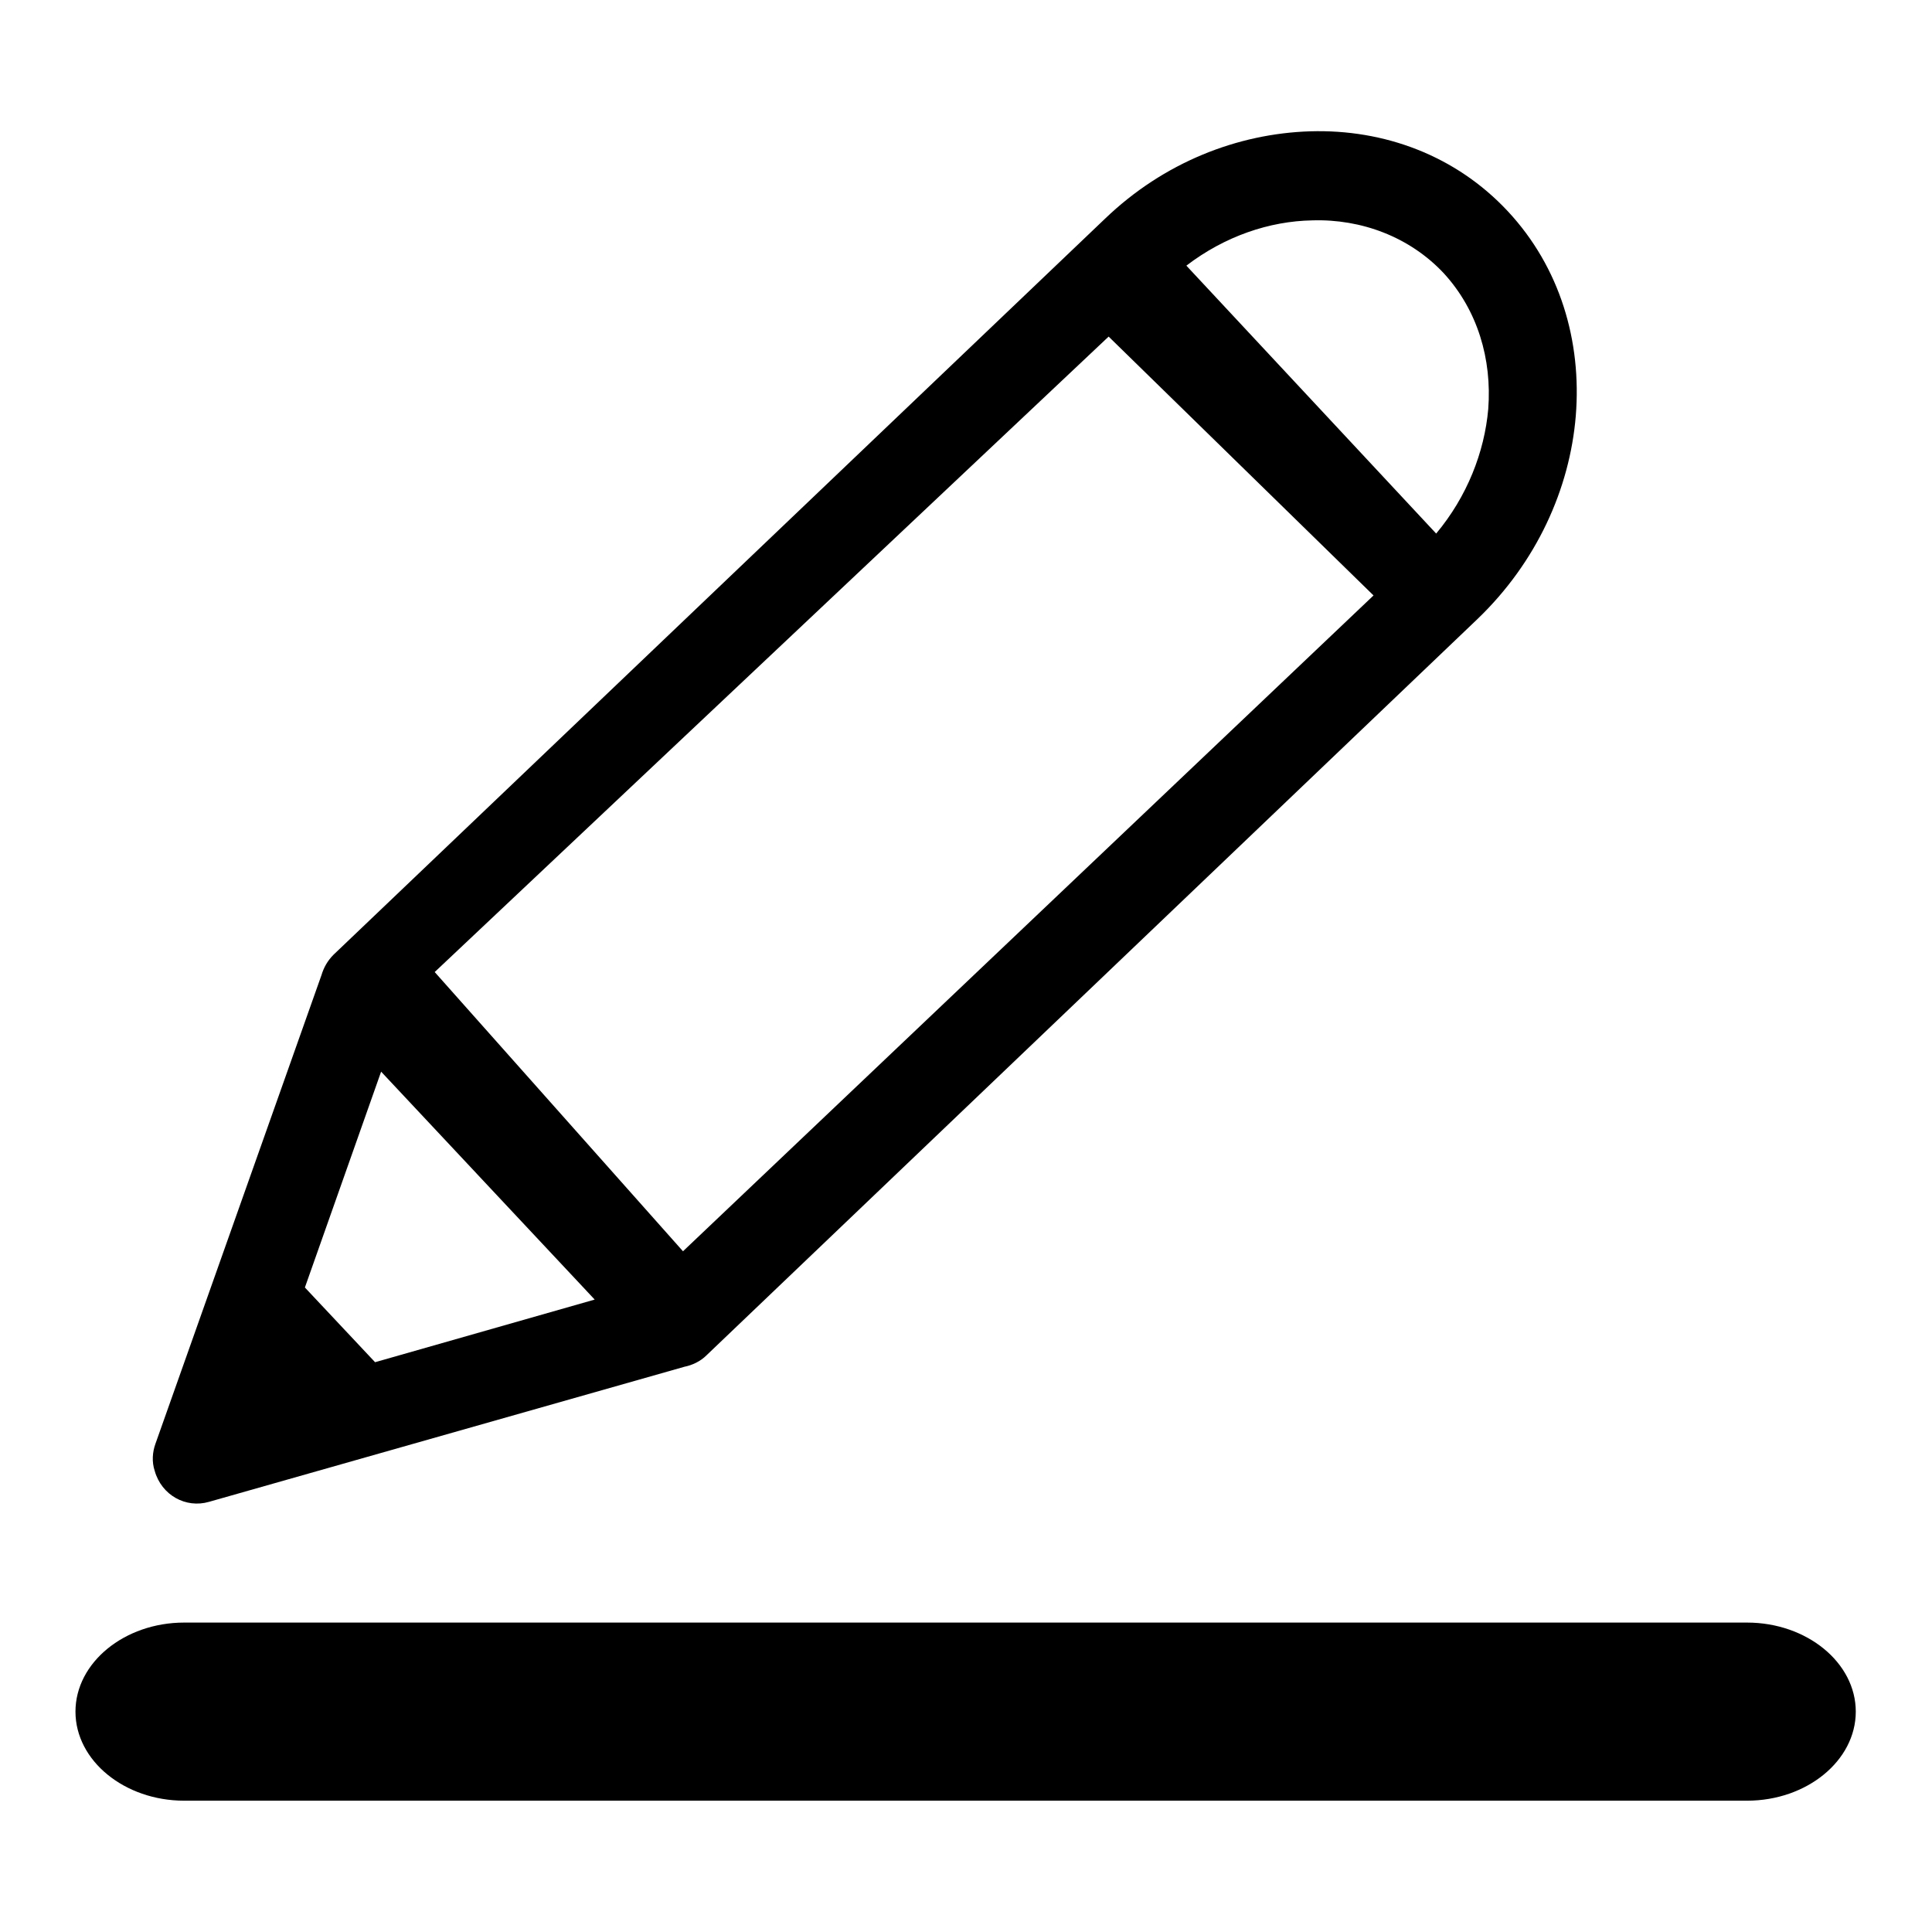
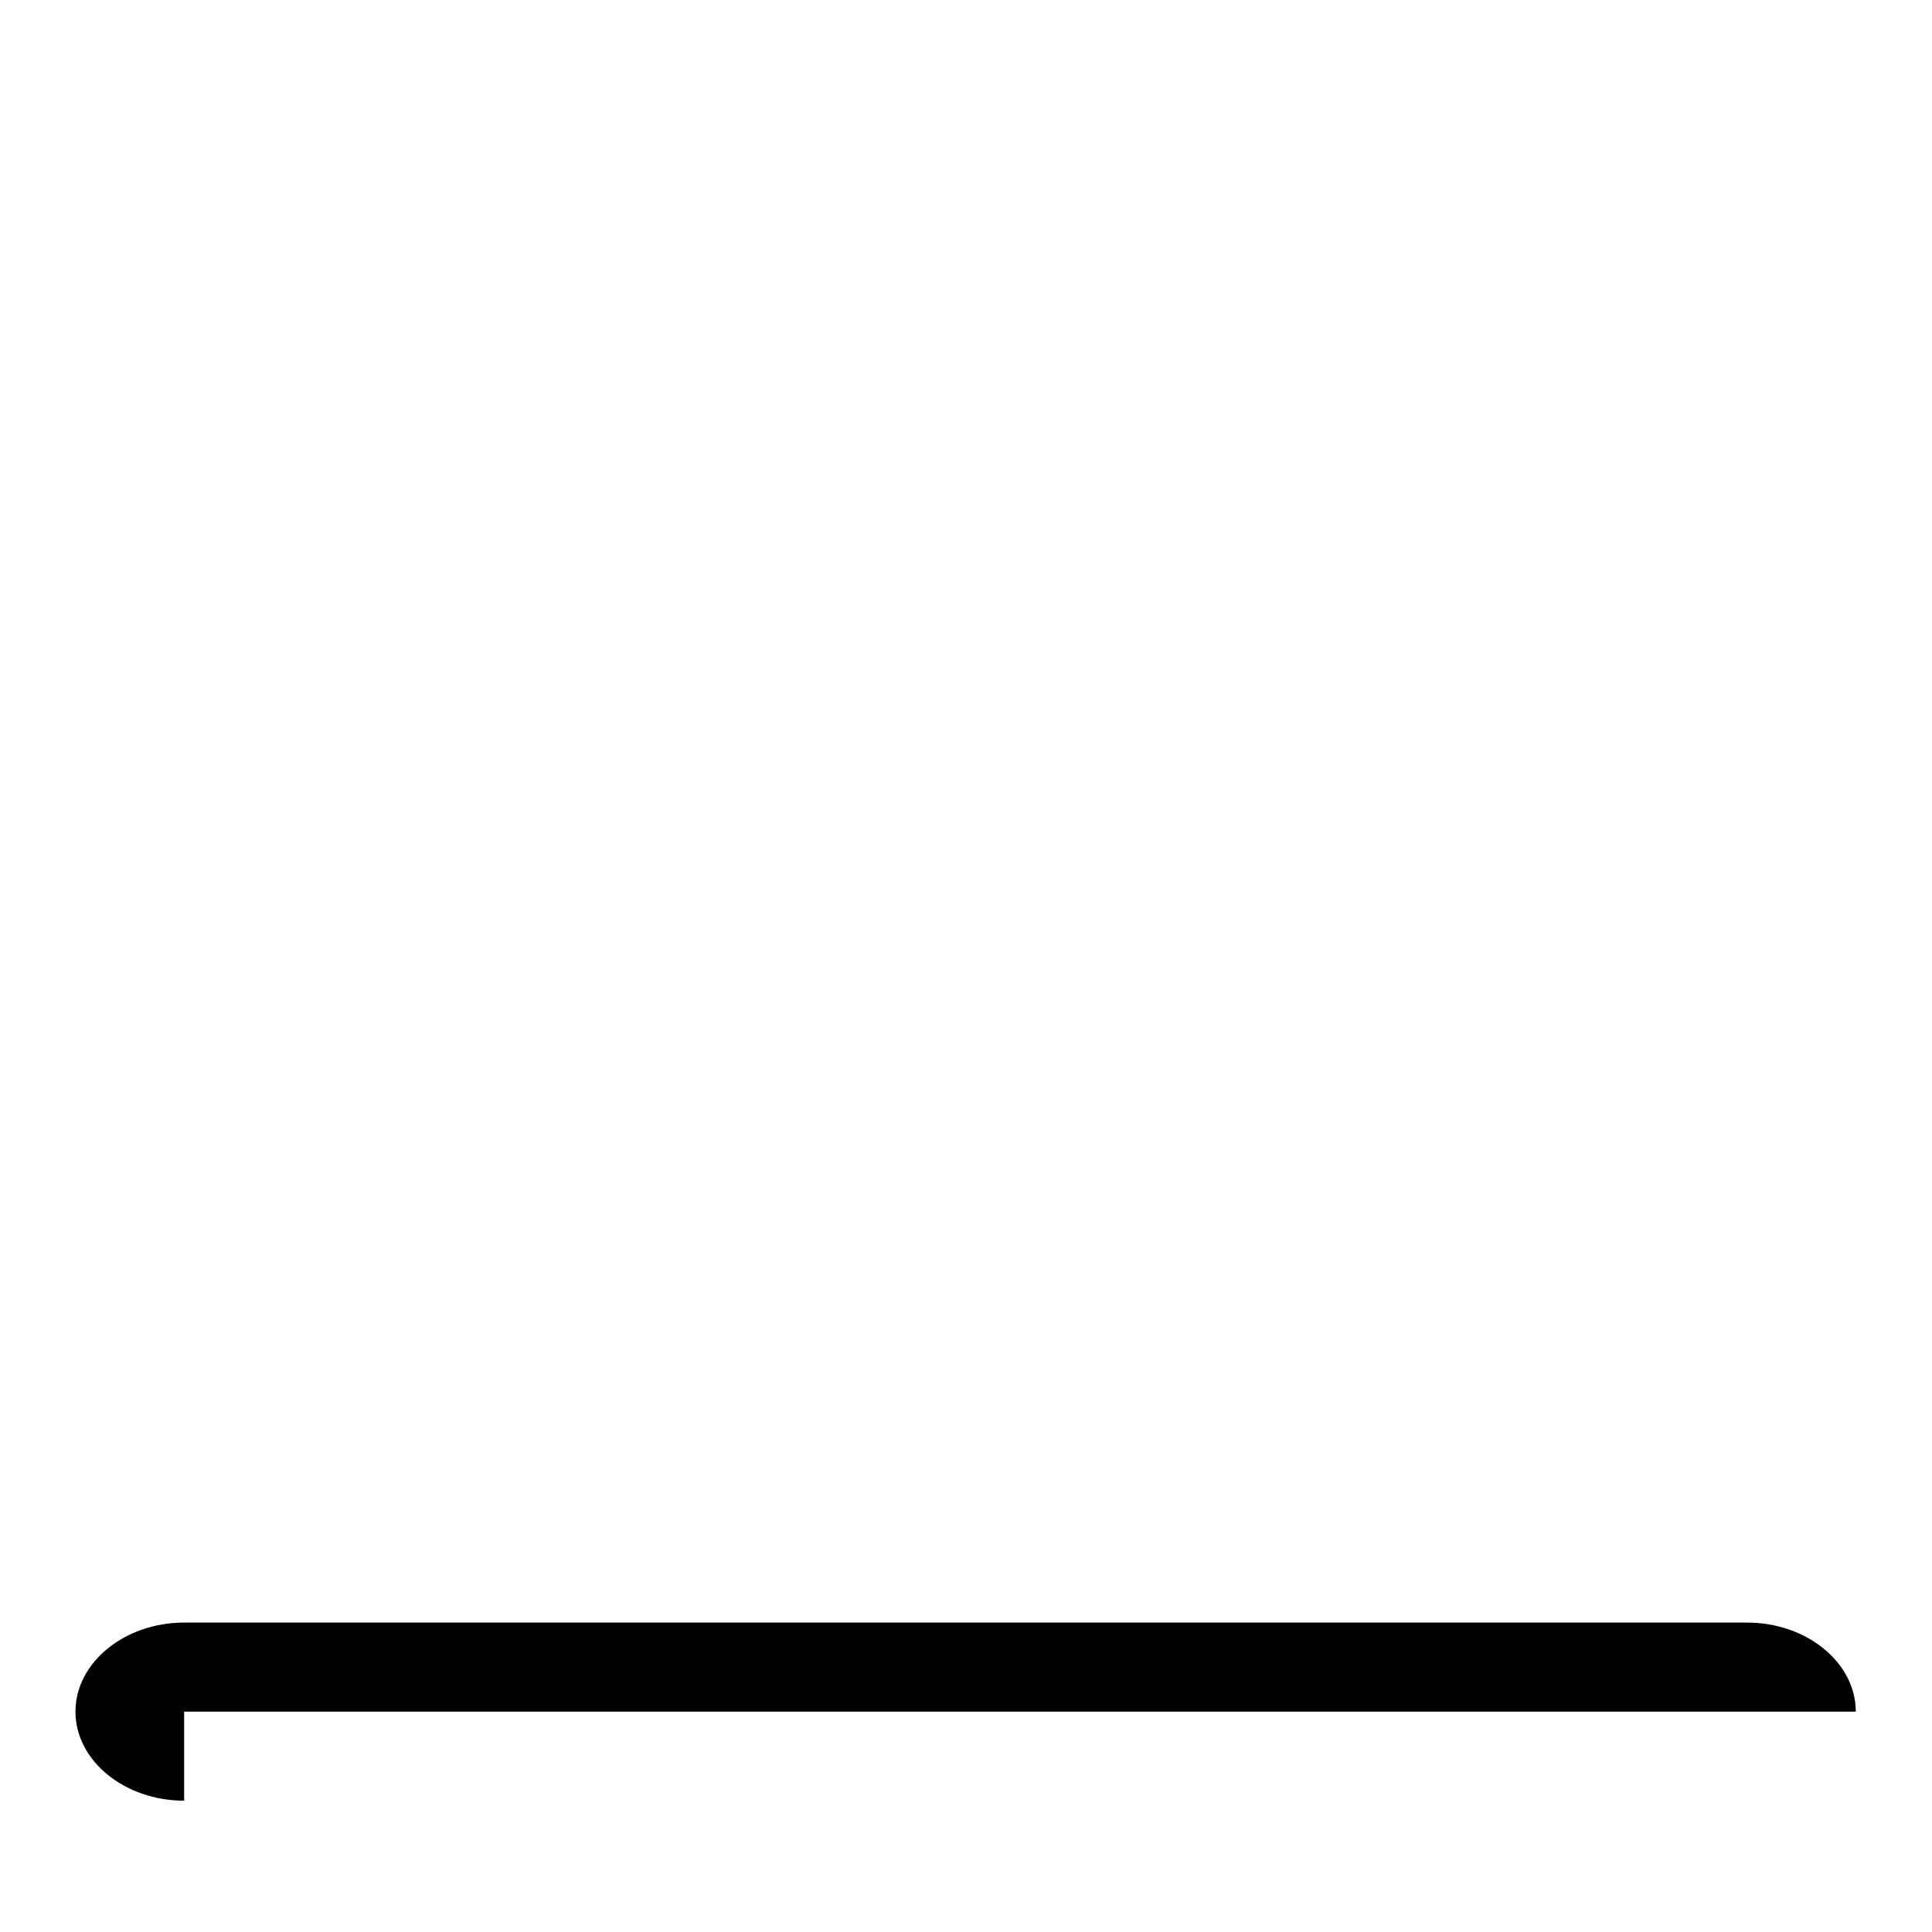
<svg xmlns="http://www.w3.org/2000/svg" version="1.1" x="0px" y="0px" viewBox="0 0 256 256" enable-background="new 0 0 256 256" xml:space="preserve">
  <g>
    <g>
-       <path fill="#000000" d="M24.4,238.6c-7.9,0-14.4-5.3-14.4-11.8c0-6.5,6.5-11.8,14.4-11.8h207.1c7.9,0,14.4,5.3,14.4,11.8c0,6.5-6.5,11.8-14.4,11.8H24.4z" />
-       <path fill="#000000" d="M199.8,28c6.9,7.4,9.8,17.2,9,27.1c-0.8,9.7-5.2,19.4-13,26.9L93.6,179.6c-0.8,0.8-1.9,1.3-2.9,1.5l-63,17.9c-3.1,0.9-6.3-0.9-7.2-4.1c-0.4-1.2-0.3-2.5,0.1-3.6h0l22-62.1c0.3-1,0.8-1.9,1.6-2.7L146.4,29c7.8-7.5,17.6-11.3,27.2-11.6C183.4,17.1,192.9,20.6,199.8,28z M40.4,170.6l9.3,9.9l29.1-8.3L50.5,142L40.4,170.6L40.4,170.6z M157.2,35.2l33.1,35.5c4.1-4.9,6.4-10.8,6.9-16.5c0.5-6.6-1.4-13.1-5.9-18c-4.5-4.8-10.9-7.2-17.4-7C168.2,29.3,162.3,31.3,157.2,35.2L157.2,35.2z M146.9,44.6l-89.3,84.2l32.9,37L182,78.9L146.9,44.6z" />
+       <path fill="#000000" d="M24.4,238.6c-7.9,0-14.4-5.3-14.4-11.8c0-6.5,6.5-11.8,14.4-11.8h207.1c7.9,0,14.4,5.3,14.4,11.8H24.4z" />
    </g>
  </g>
</svg>